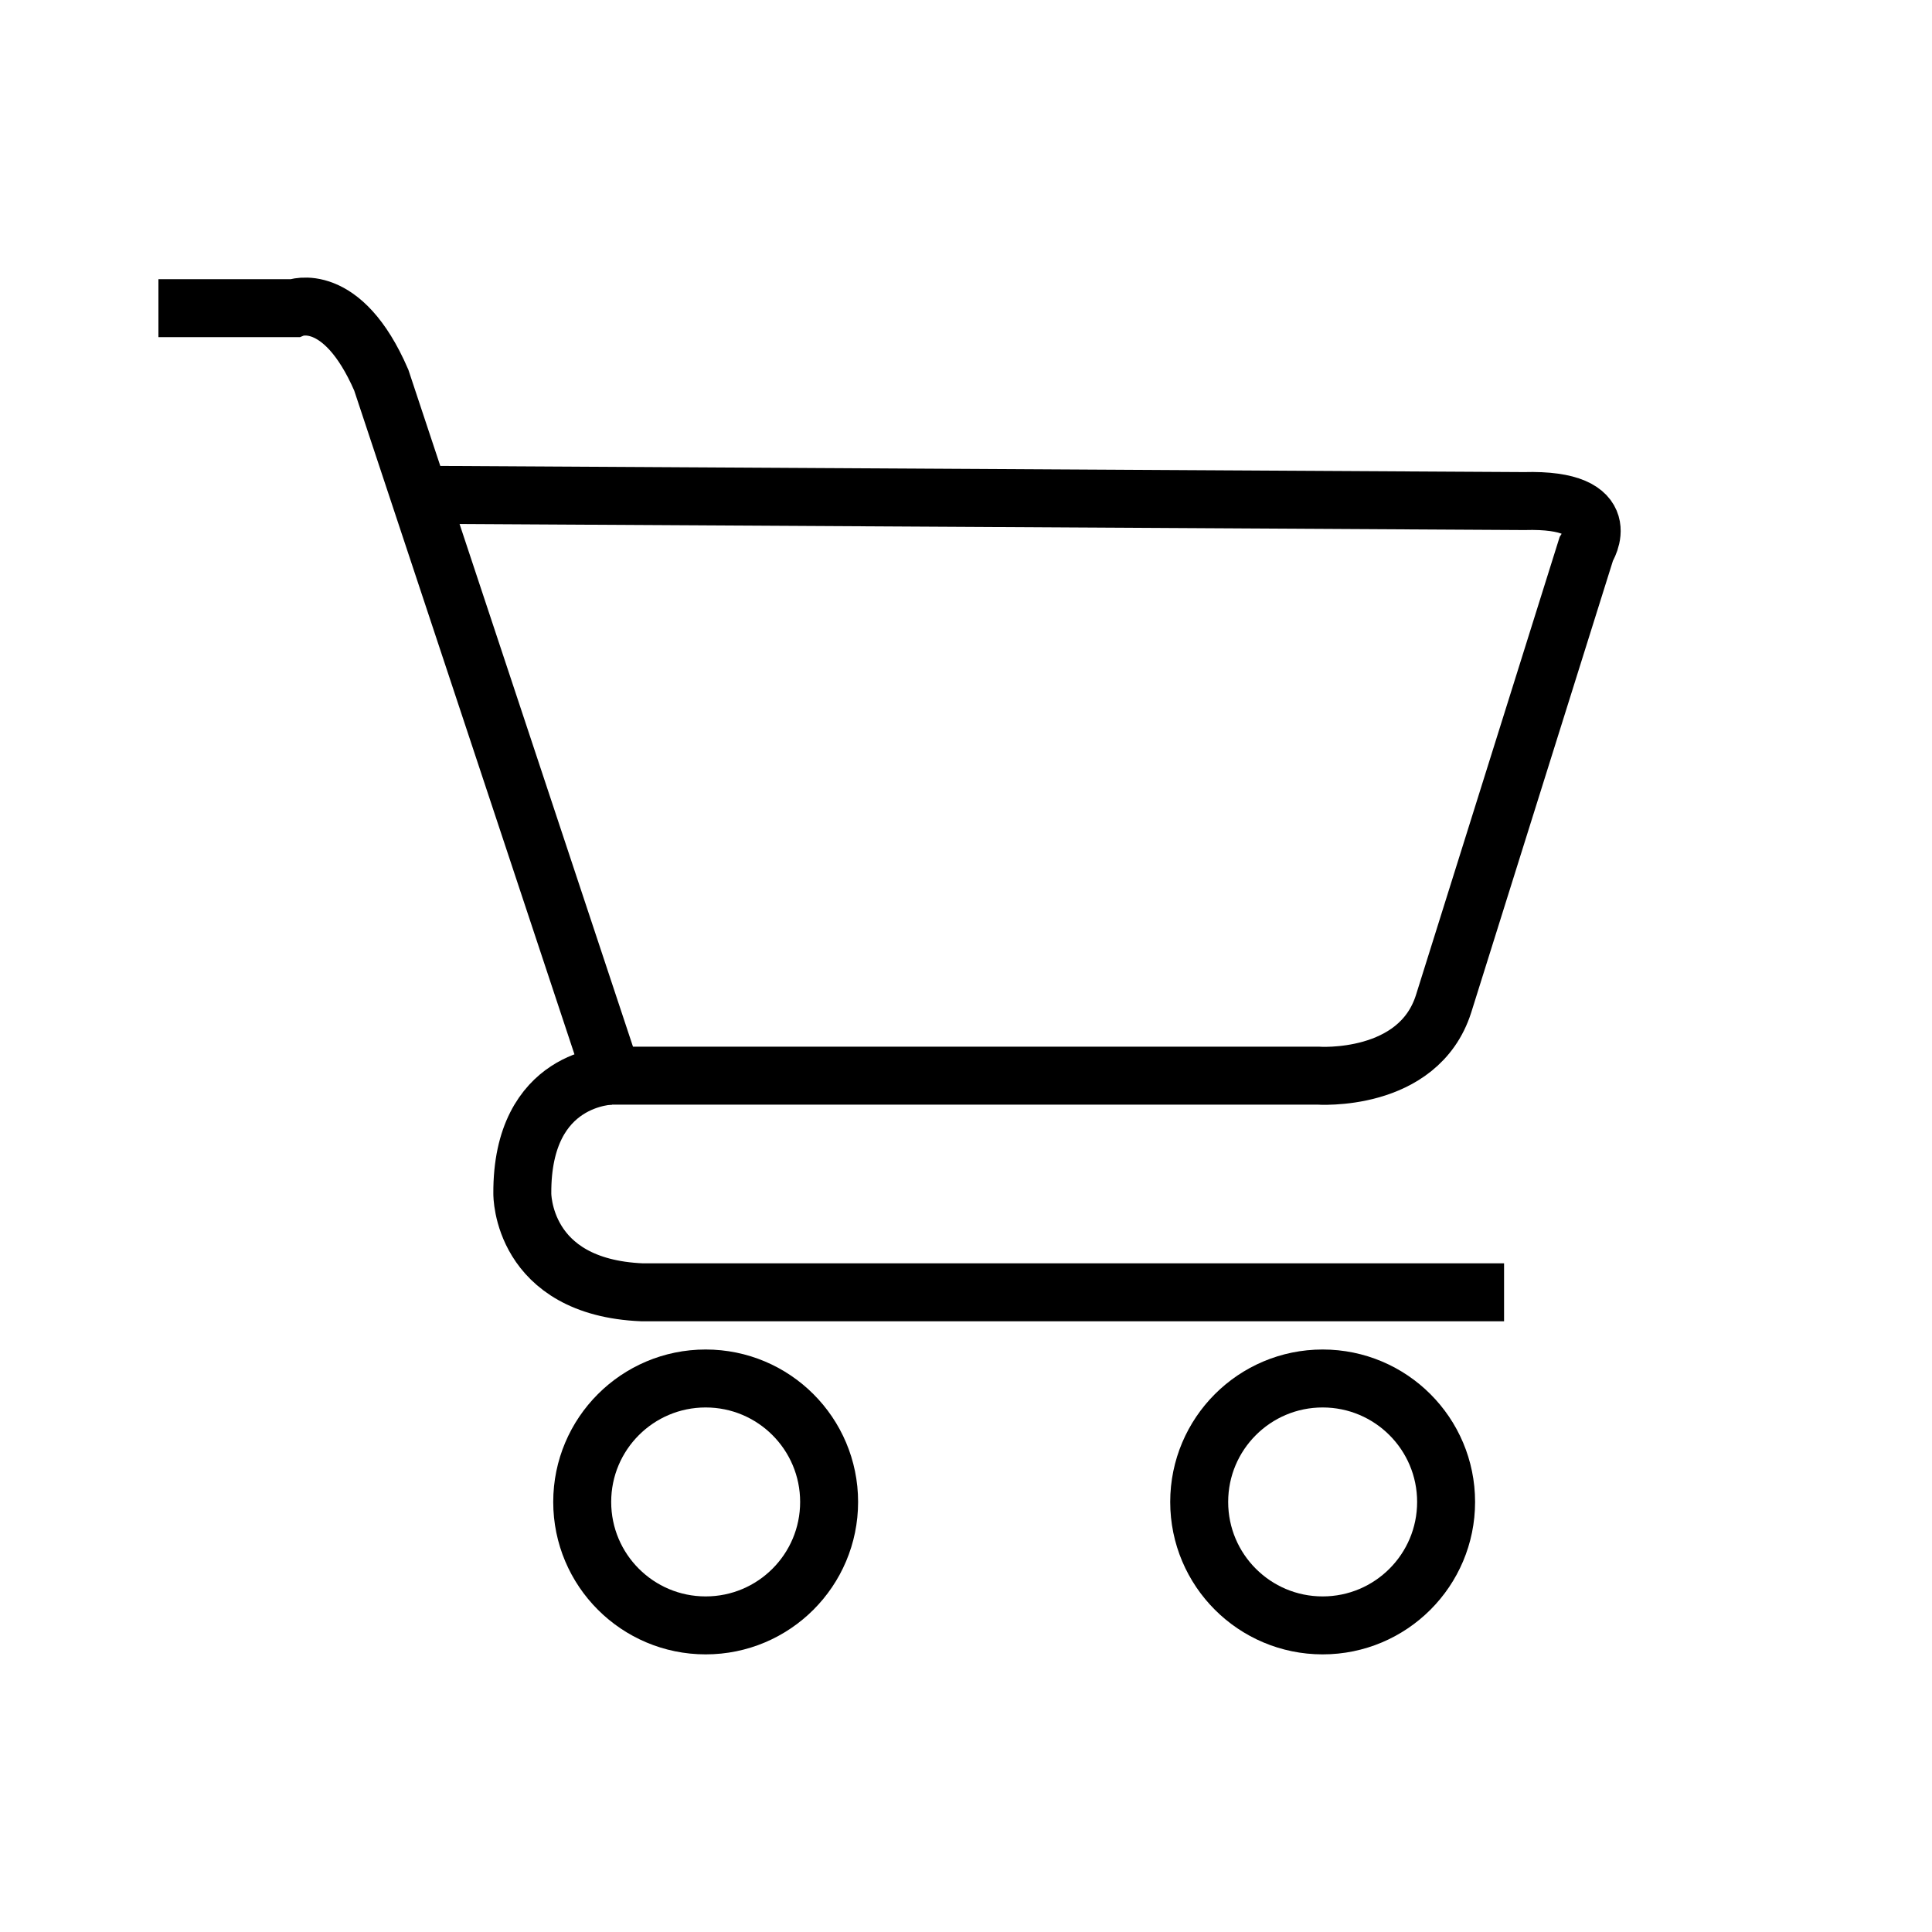
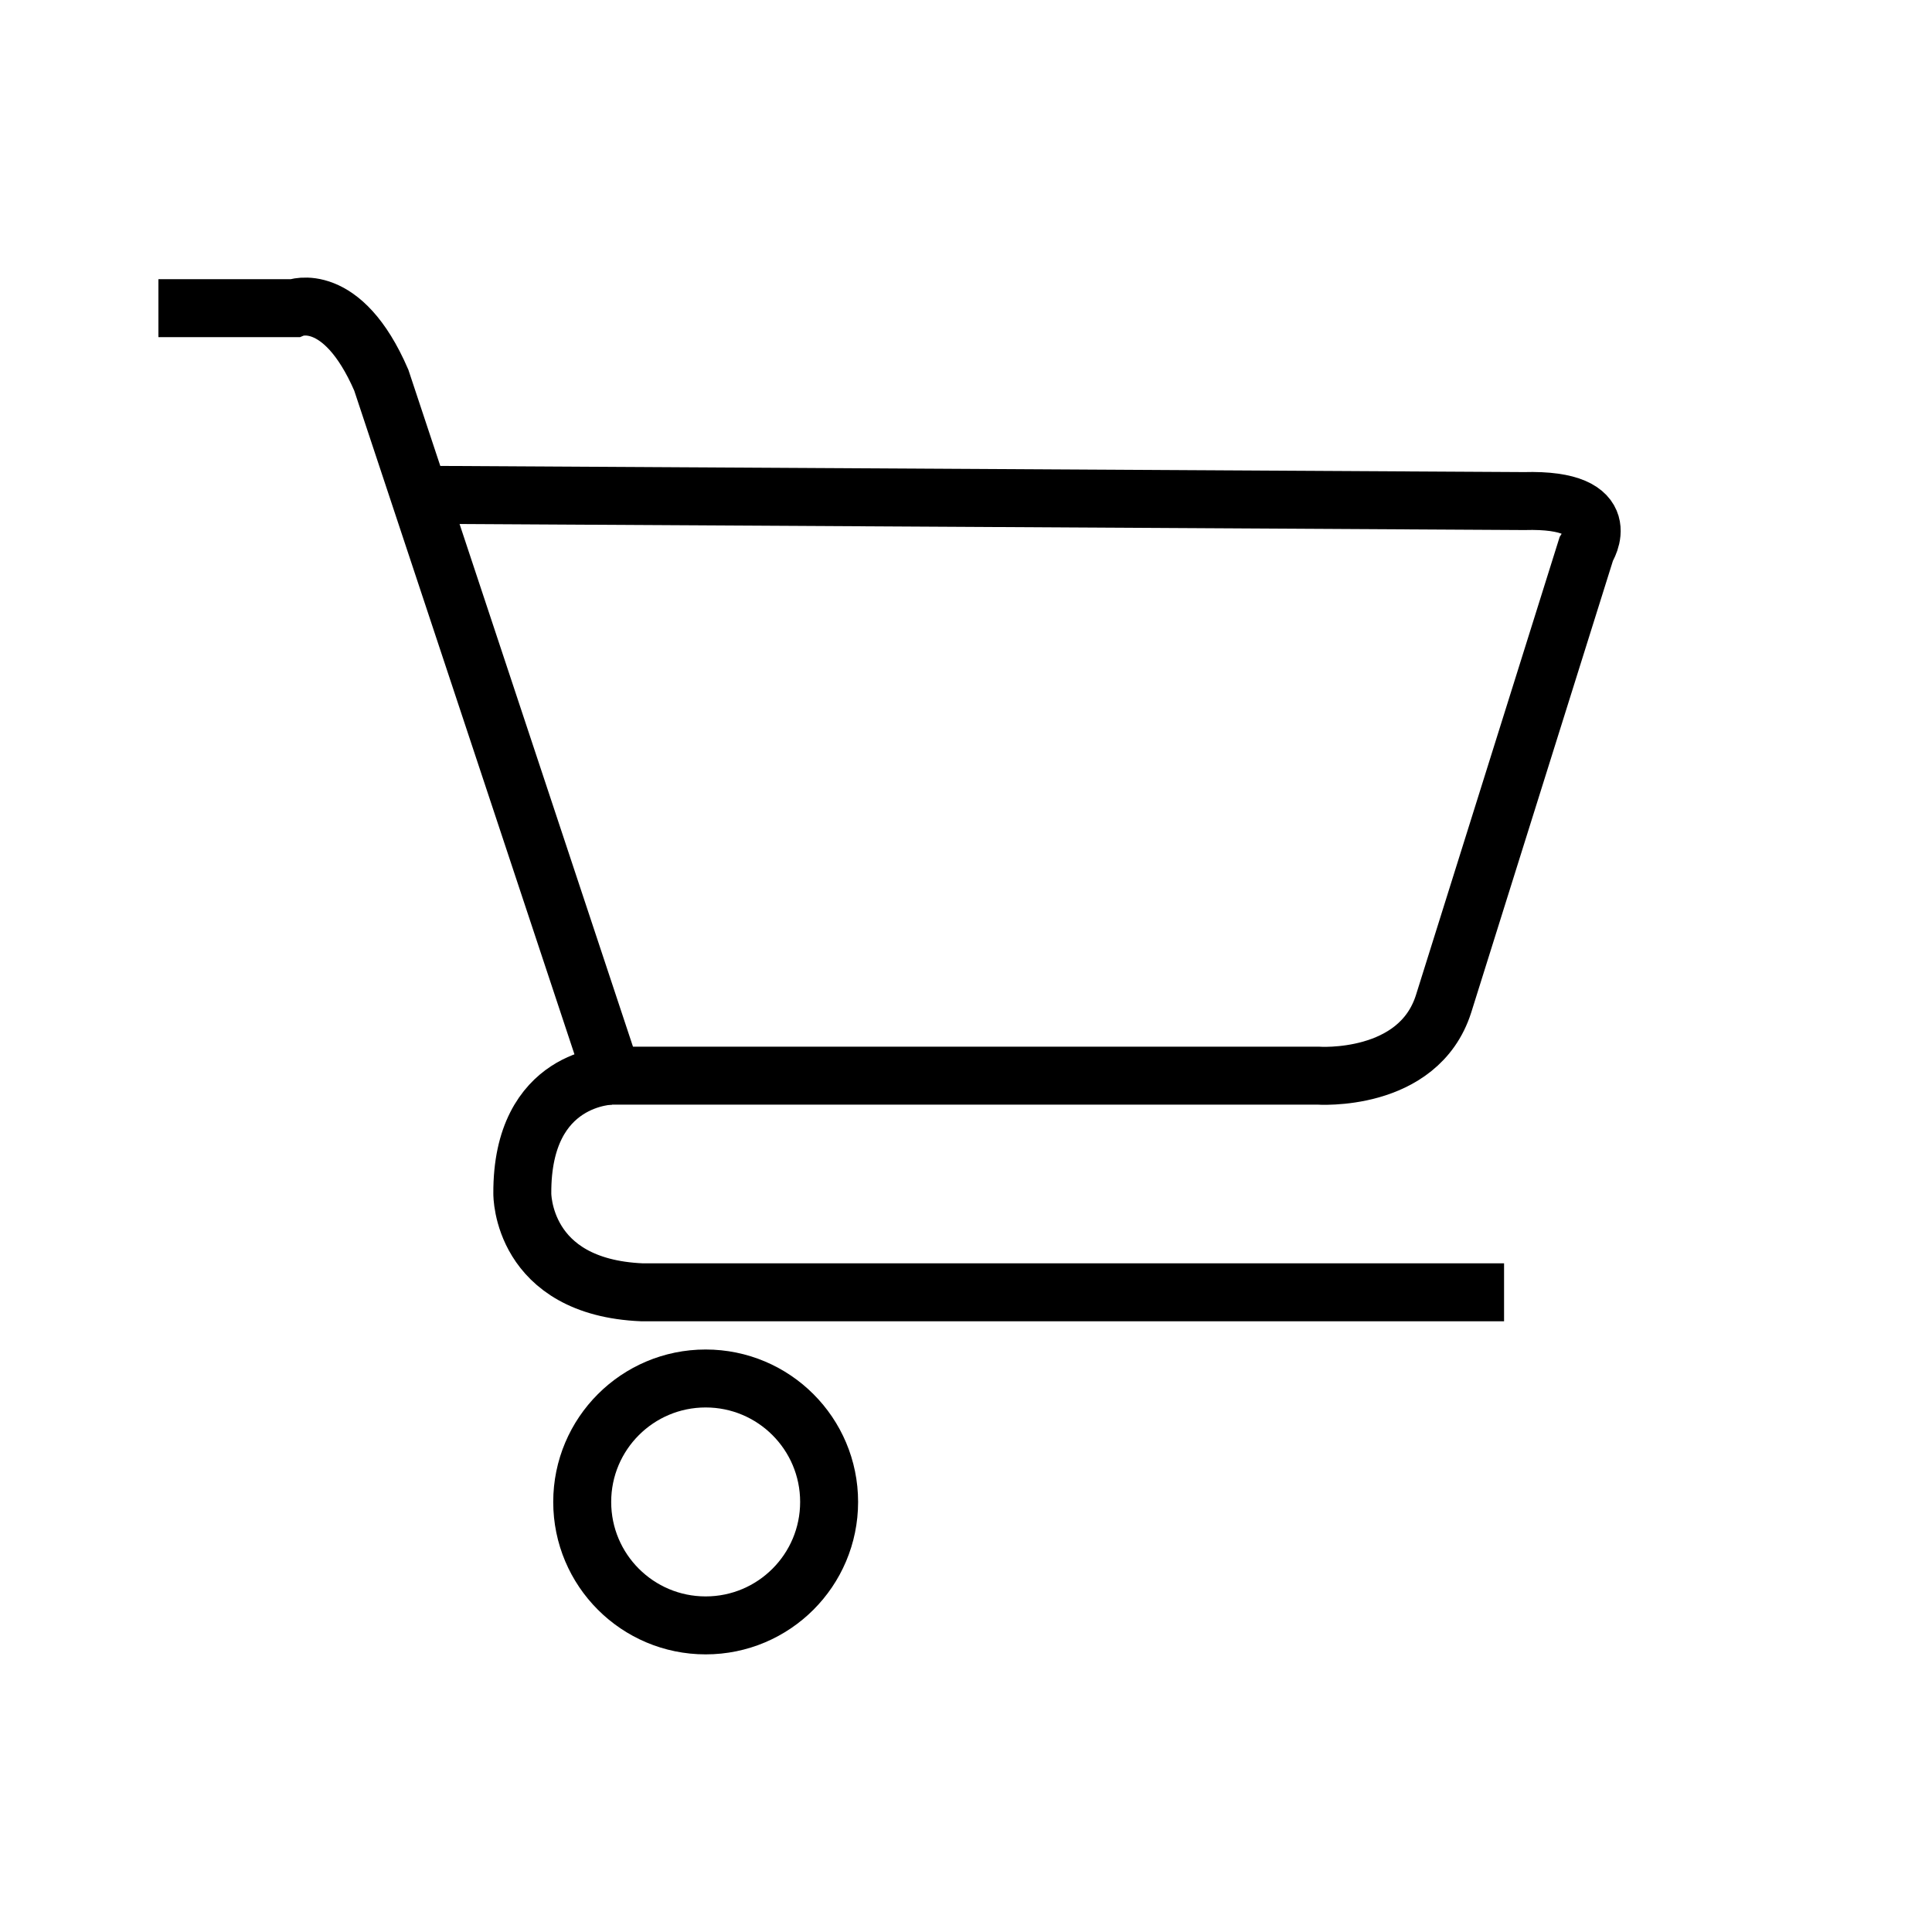
<svg xmlns="http://www.w3.org/2000/svg" version="1.1" id="Layer_1" x="0px" y="0px" viewBox="0 0 200 200" style="enable-background:new 0 0 200 200;" xml:space="preserve">
  <style type="text/css">
	.st0{fill:none;stroke:#000000;stroke-width:6;stroke-miterlimit:10;}
</style>
  <path class="st0" d="M16.4,31.9h14.09c0,0,4.91-1.94,8.98,7.45l3.94,11.87l19.95,60.13h73.04c0,0,10.43,0.77,13.04-7.44l14.76-47.05  c0,0,3.41-5.27-6.42-4.99L43.4,51.22" />
  <path class="st0" d="M63.35,111.35c0,0-9.35,0.02-9.28,12.21c0,0-0.11,9.7,12.41,10.22h89.22" />
  <circle class="st0" cx="73.05" cy="155.48" r="12.78" />
-   <circle class="st0" cx="136.92" cy="155.48" r="12.78" />
</svg>